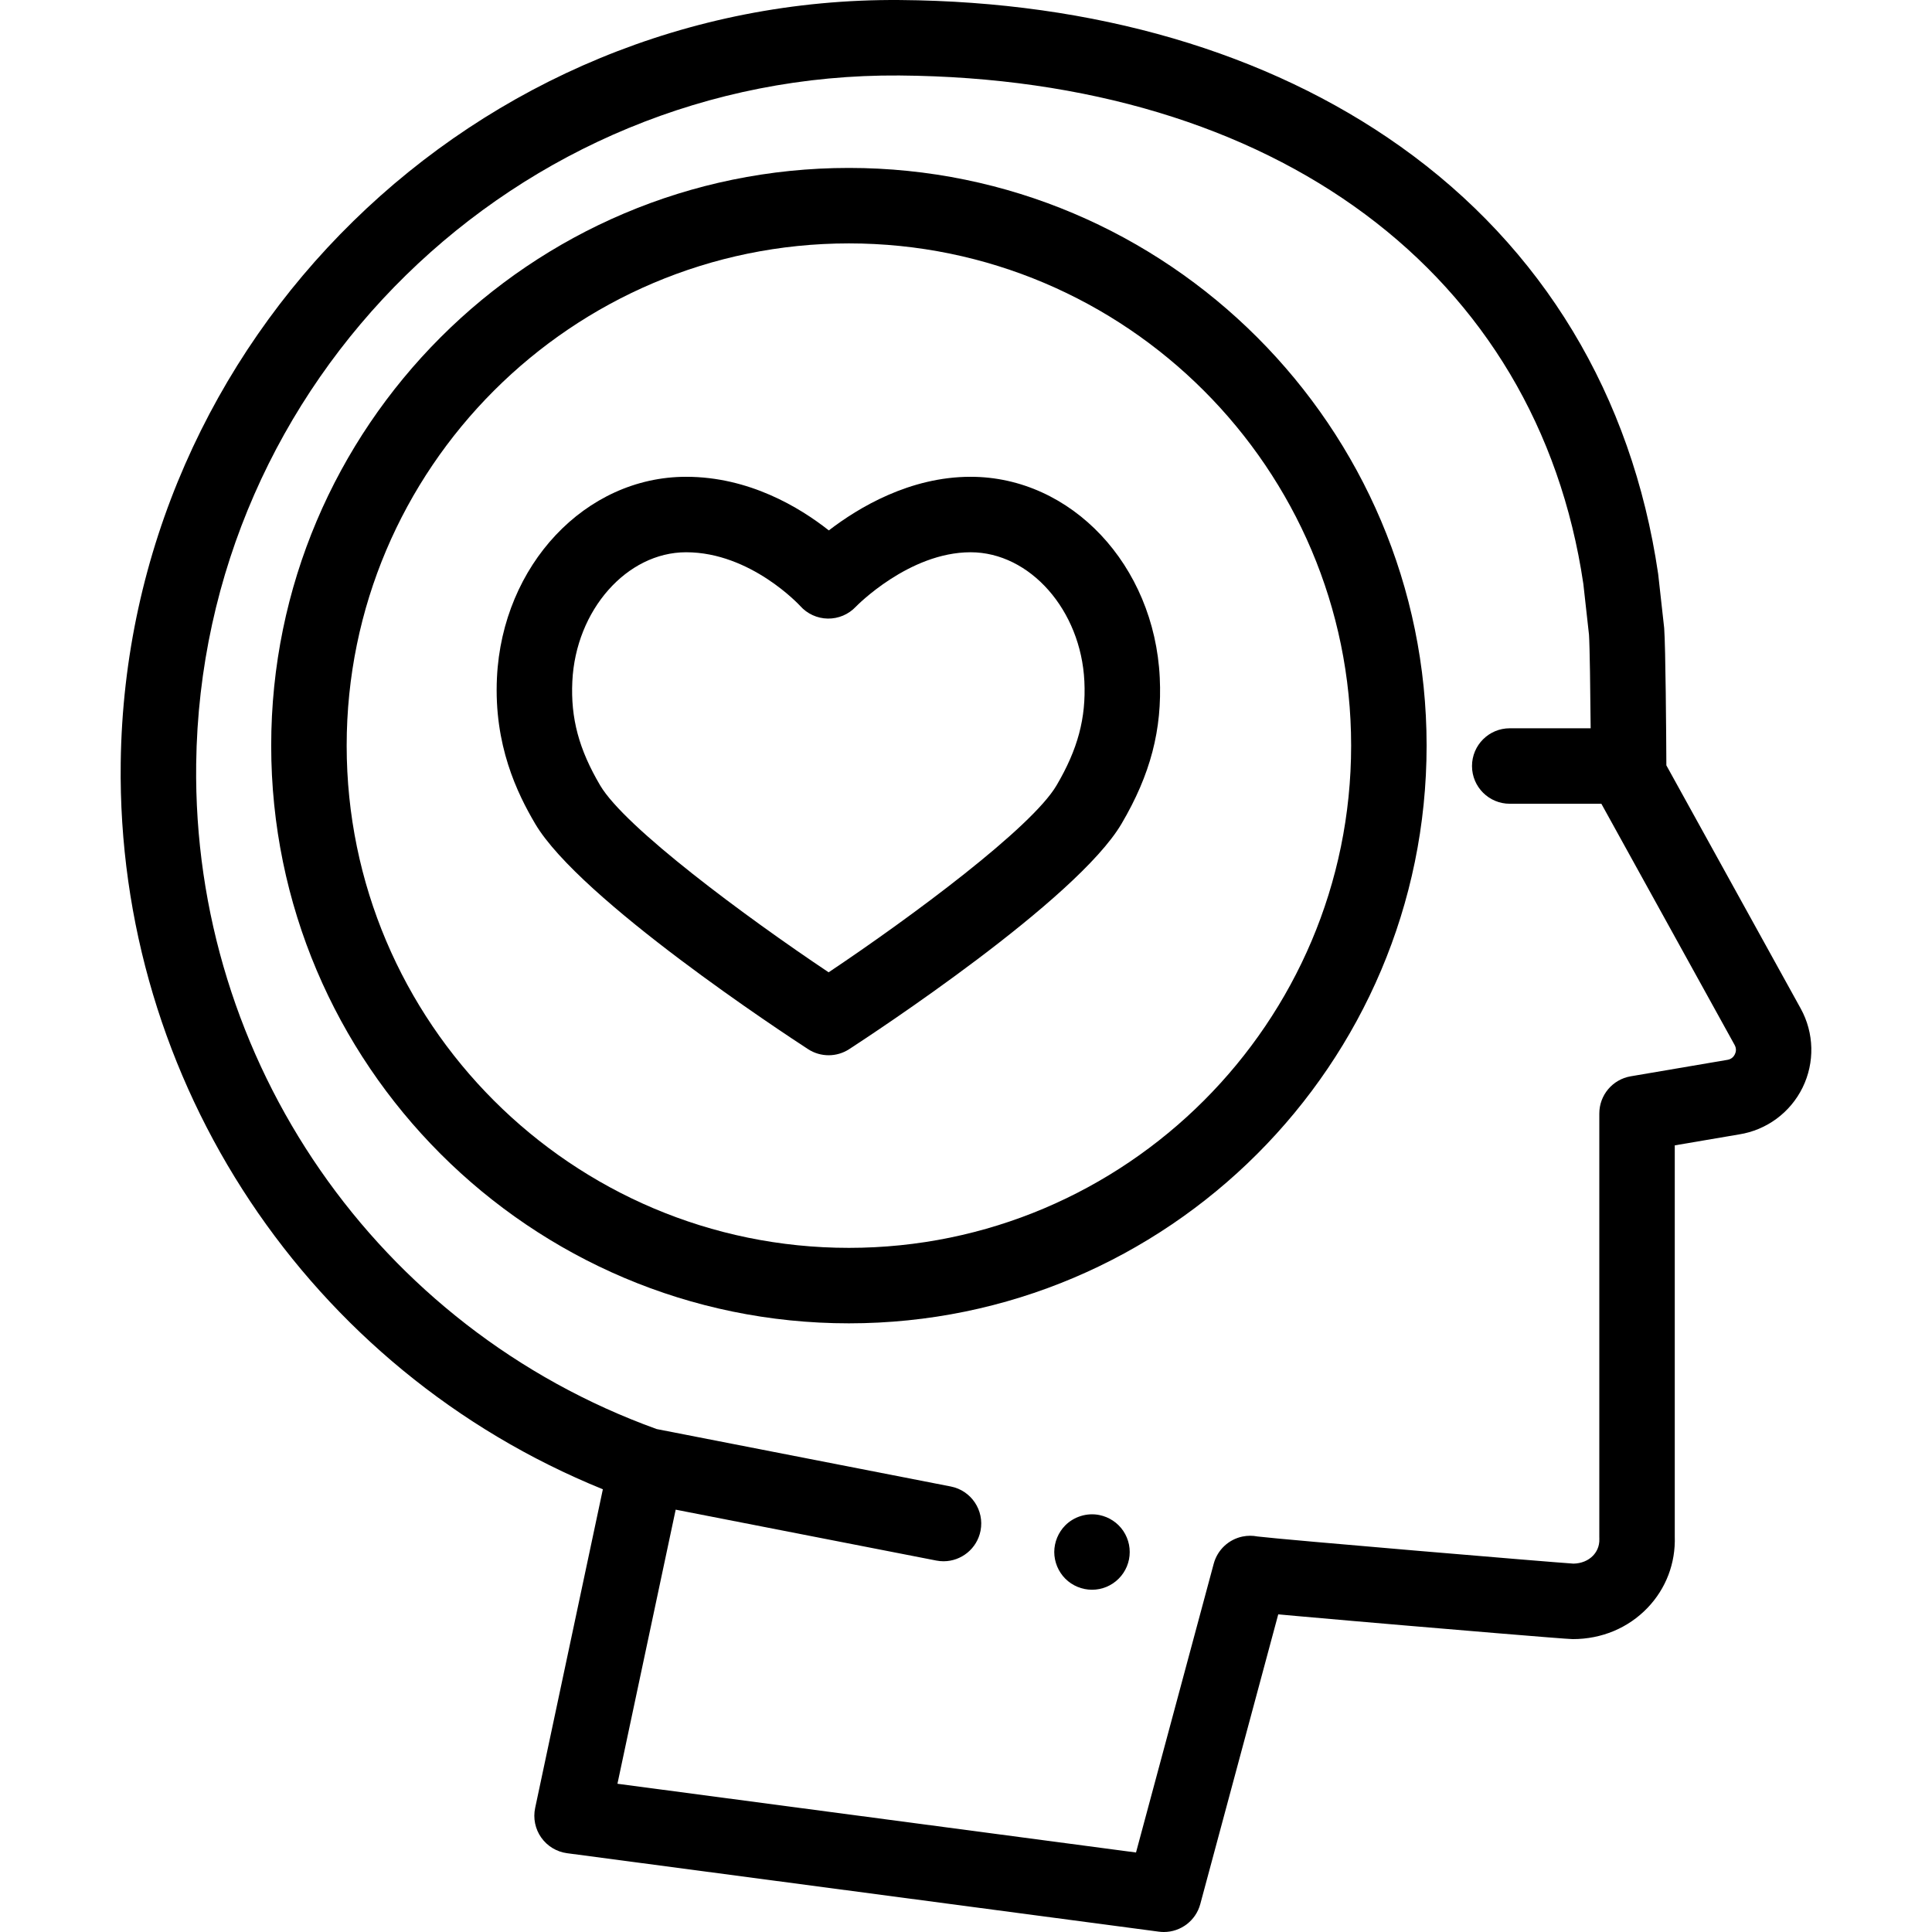
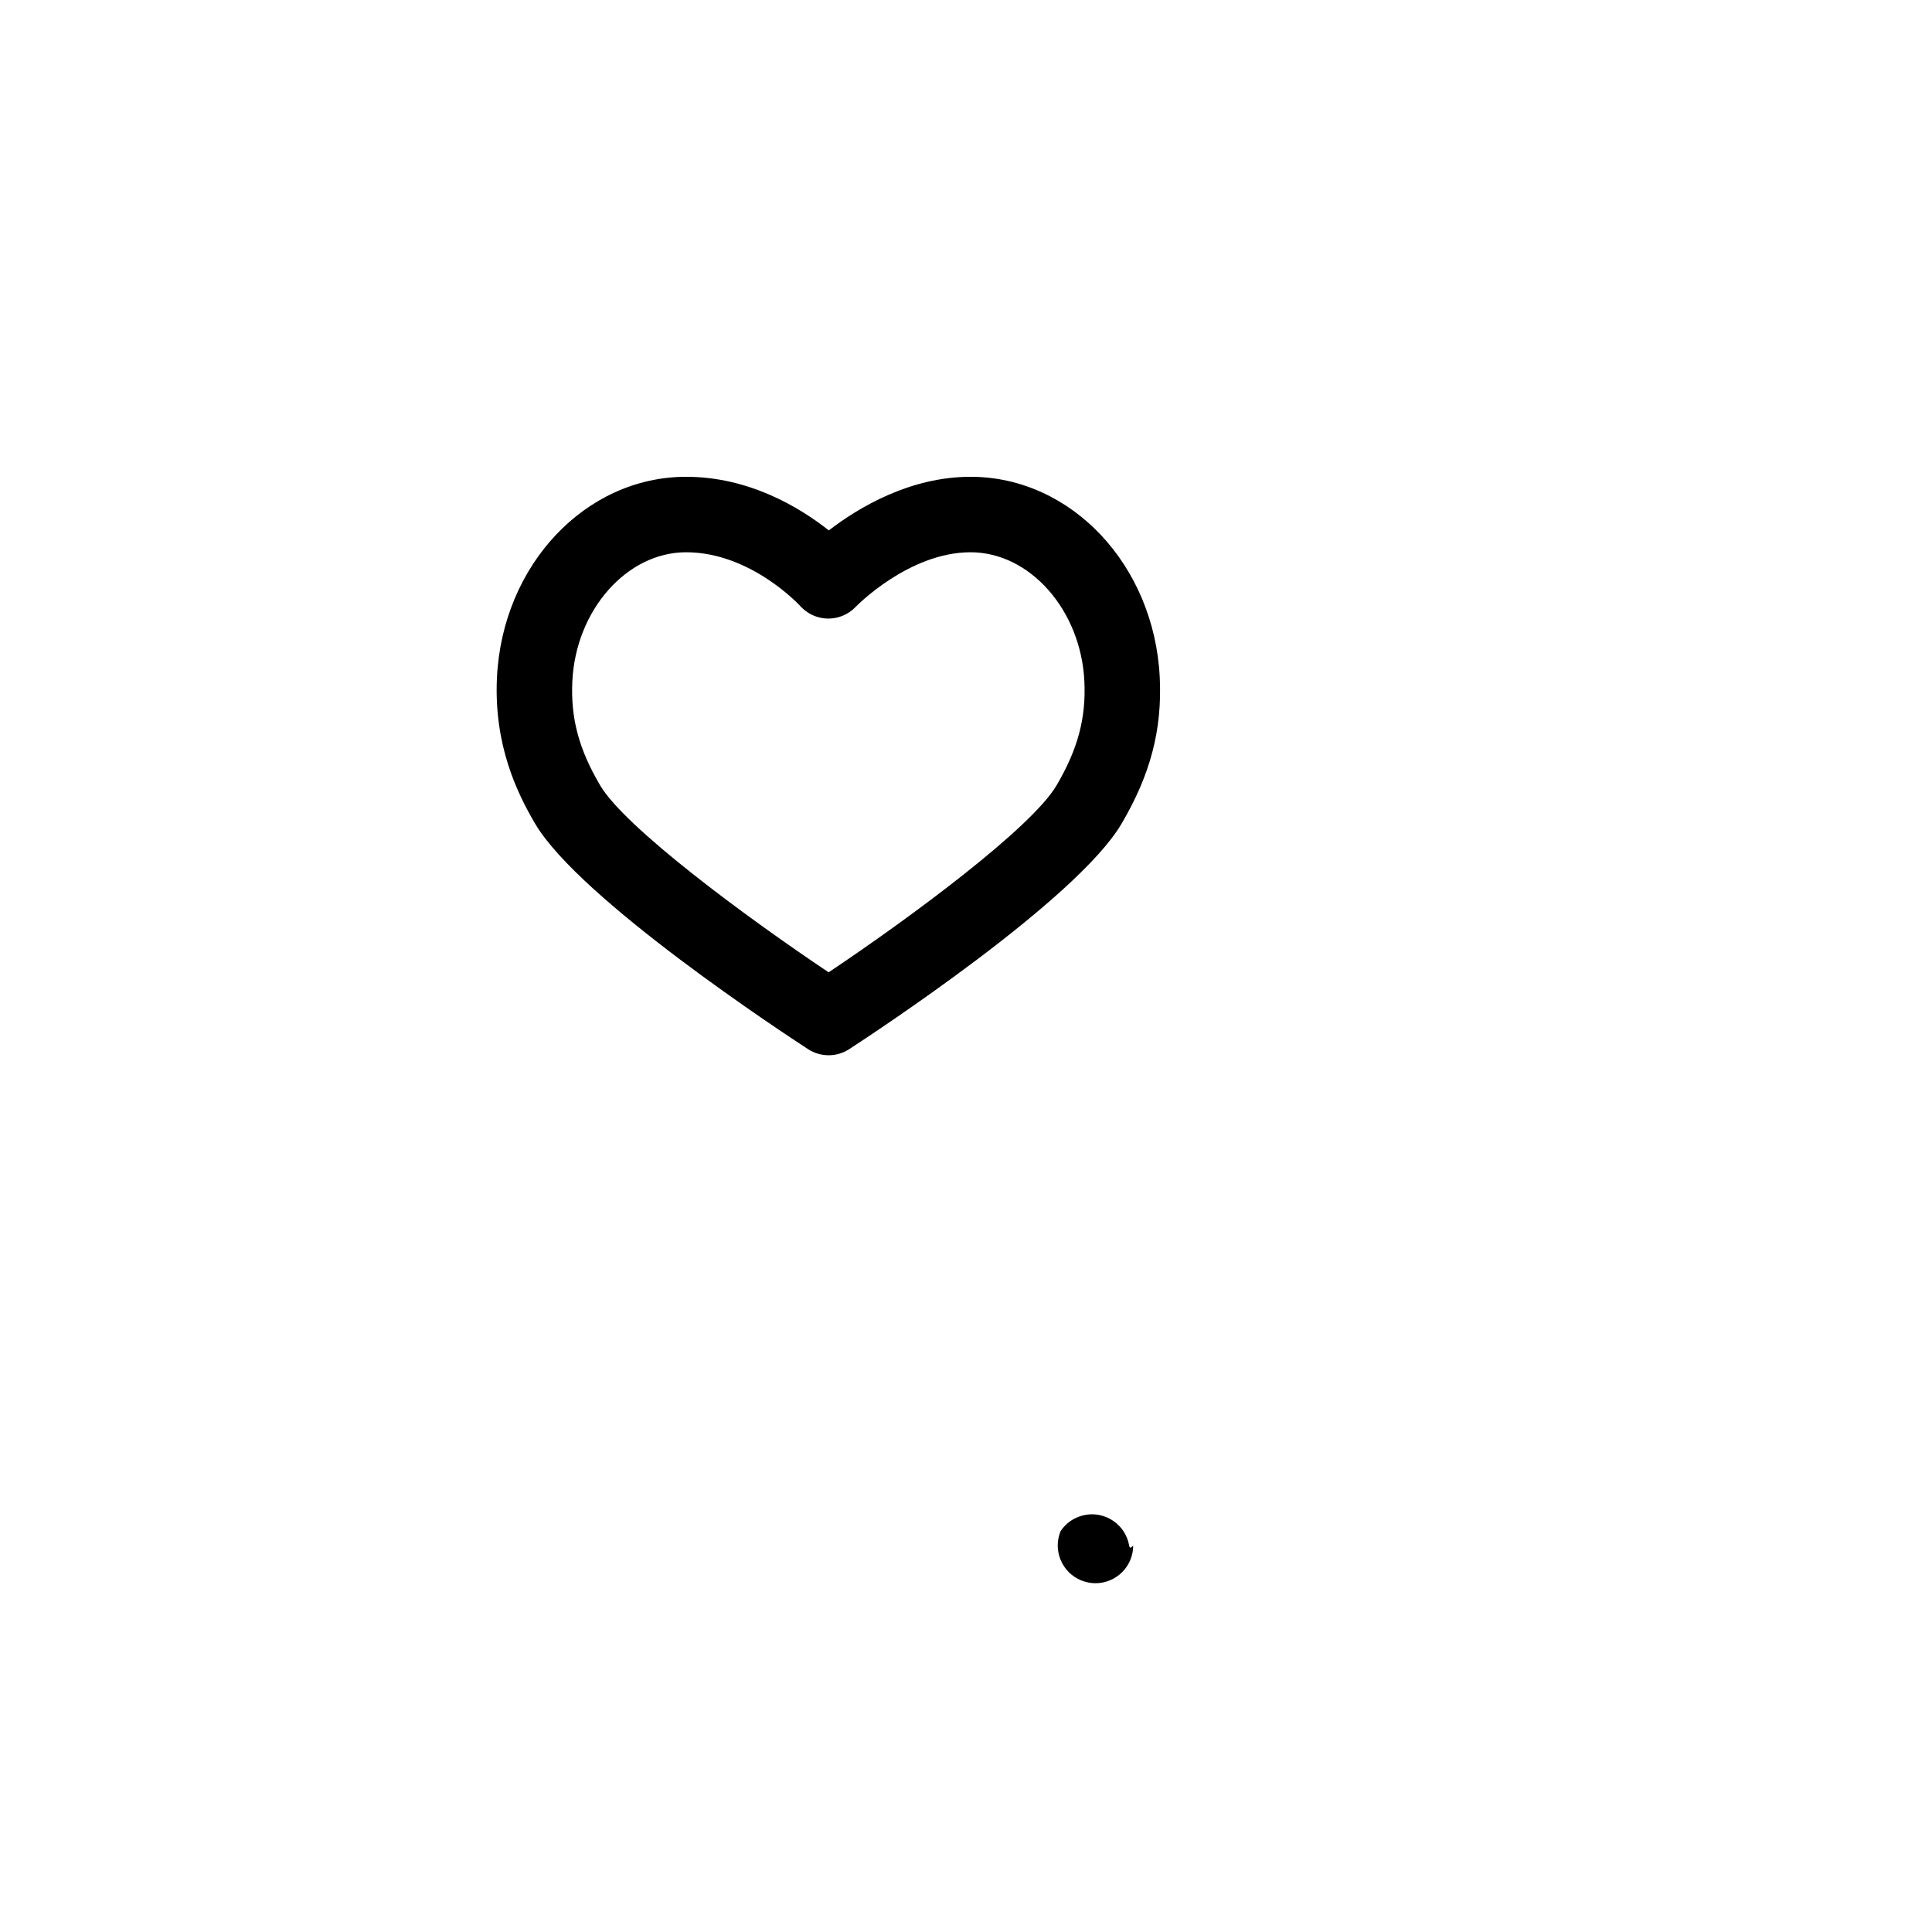
<svg xmlns="http://www.w3.org/2000/svg" version="1.1" id="Capa_1" x="0px" y="0px" viewBox="0 0 512.002 512.002" style="enable-background:new 0 0 512.002 512.002;" xml:space="preserve">
  <g>
    <g>
-       <path d="M477.199,267.257l-35.593-64.429c-0.033-7.827-0.21-31.414-0.573-36.273c-0.009-0.12-0.02-0.24-0.033-0.36l-1.542-13.866    c-0.013-0.117-0.028-0.233-0.045-0.35c-6.947-47.246-30.585-86.393-68.36-113.21C335.898,13.812,290.066,0.408,238.51,0.007    C126.057-0.904,33.422,89.828,31.992,202.183c-1.078,84.651,49.93,160.917,127.773,192.491l-17.944,84.458    c-0.579,2.725,0.005,5.57,1.613,7.846c1.607,2.276,4.092,3.779,6.854,4.145l156.83,20.791c0.444,0.059,0.885,0.088,1.322,0.088    c4.462-0.001,8.461-2.989,9.648-7.402l20.662-76.78c1.488,0.138,3.137,0.288,4.918,0.447c9.234,0.83,20.89,1.832,29.042,2.527    c7.038,0.6,42.238,3.59,44.086,3.59c7.657,0,14.692-2.938,19.808-8.273c4.905-5.115,7.468-11.837,7.23-18.95V303.533l17.035-2.899    c7.286-1.146,13.572-5.773,16.829-12.395C480.97,281.588,480.784,273.744,477.199,267.257z M459.753,279.411    c-0.282,0.573-0.858,1.293-2.002,1.468c-0.056,0.008-0.112,0.018-0.168,0.027l-25.426,4.327c-4.806,0.818-8.322,4.983-8.322,9.858    v112.253c0,0.14,0.003,0.28,0.009,0.419c0.092,2.183-0.86,3.654-1.675,4.503c-1.267,1.322-3.097,2.068-5.17,2.114    c-5.696-0.356-77.168-6.371-83.763-7.199c-1.284-0.252-2.626-0.254-3.953,0.02c-3.698,0.765-6.651,3.547-7.632,7.194    l-20.597,76.539L163.63,472.716l15.433-72.638l69.06,13.485c0.648,0.126,1.292,0.188,1.927,0.188c4.687,0,8.872-3.313,9.804-8.086    c1.059-5.42-2.478-10.673-7.898-11.731l-77.932-15.217c-74.023-26.725-123.038-97.472-122.034-176.28    c1.291-101.383,84.885-183.2,186.365-182.432c99.626,0.775,169.058,52.384,181.246,134.71l1.5,13.489    c0.204,3.086,0.358,15.121,0.442,24.799h-21.446c-5.523,0-10,4.477-10,10c0,5.523,4.477,10,10,10h24.282l35.314,63.925    C460.253,277.942,460.035,278.837,459.753,279.411z" />
+       </g>
+   </g>
+   <g>
+     <g>
+       <path d="M299.197,409.35c-0.13-0.639-0.32-1.269-0.57-1.87c-0.25-0.61-0.56-1.19-0.92-1.73c-0.37-0.55-0.79-1.06-1.25-1.52    c-0.46-0.46-0.97-0.88-1.52-1.24c-0.54-0.36-1.12-0.67-1.72-0.92c-0.61-0.25-1.24-0.44-1.87-0.57c-3.26-0.66-6.71,0.41-9.03,2.73    c-0.46,0.46-0.88,0.97-1.24,1.52c-0.25,0.6-0.44,1.23-0.57,1.87c-0.13,0.64-0.2,1.3-0.2,1.95    c0,0.66,0.07,1.31,0.2,1.96c0.13,0.63,0.32,1.26,0.57,1.87c0.25,0.6,0.56,1.18,0.92,1.72c0.36,0.55,0.78,1.06,1.24,1.52    c1.86,1.87,4.44,2.93,7.07,2.93c0.65,0,1.31-0.06,1.96-0.19c0.63-0.13,1.26-0.32,1.87-0.57c0.6-0.25,1.18-0.56,1.72-0.92    c0.55-0.37,1.06-0.78,1.52-1.25c0.46-0.46,0.88-0.97,1.25-1.52c0.36-0.54,0.67-1.12,0.92-1.72c0.25-0.61,0.44-1.24,0.57-1.87    c0.13-0.65,0.19-1.3,0.19-1.96C299.387,410.65,299.327,409.99,299.197,409.35z" />
    </g>
  </g>
  <g>
    <g>
-       <path d="M299.197,409.35c-0.13-0.639-0.32-1.269-0.57-1.87c-0.25-0.61-0.56-1.19-0.92-1.73c-0.37-0.55-0.79-1.06-1.25-1.52    c-0.46-0.46-0.97-0.88-1.52-1.24c-0.54-0.36-1.12-0.67-1.72-0.92c-0.61-0.25-1.24-0.44-1.87-0.57c-3.26-0.66-6.71,0.41-9.03,2.73    c-0.46,0.46-0.88,0.97-1.24,1.52c-0.36,0.54-0.67,1.12-0.92,1.73c-0.25,0.6-0.44,1.23-0.57,1.87c-0.13,0.64-0.2,1.3-0.2,1.95    c0,0.66,0.07,1.31,0.2,1.96c0.13,0.63,0.32,1.26,0.57,1.87c0.25,0.6,0.56,1.18,0.92,1.72c0.36,0.55,0.78,1.06,1.24,1.52    c1.86,1.87,4.44,2.93,7.07,2.93c0.65,0,1.31-0.06,1.96-0.19c0.63-0.13,1.26-0.32,1.87-0.57c0.6-0.25,1.18-0.56,1.72-0.92    c0.55-0.37,1.06-0.78,1.52-1.25c0.46-0.46,0.88-0.97,1.25-1.52c0.36-0.54,0.67-1.12,0.92-1.72c0.25-0.61,0.44-1.24,0.57-1.87    c0.13-0.65,0.19-1.3,0.19-1.96C299.387,410.65,299.327,409.99,299.197,409.35z" />
-     </g>
-   </g>
-   <g>
-     <g>
-       <path d="M224.969,44.503c-84.418,0-153.097,68.679-153.097,153.097s68.679,153.097,153.097,153.097S378.067,282.018,378.067,197.6    S309.387,44.503,224.969,44.503z M224.969,330.697c-73.39,0-133.097-59.707-133.097-133.097S151.579,64.503,224.969,64.503    S358.066,124.21,358.066,197.6S298.359,330.697,224.969,330.697z" />
-     </g>
+       </g>
  </g>
  <g>
    <g>
      <path d="M307.351,179.603c-1.431-29.859-23.452-53.248-50.133-53.248c-16.084,0-29.663,8.128-37.571,14.209    c-7.762-6.128-21.157-14.209-37.818-14.209c-26.68,0-48.701,23.389-50.131,53.248c-0.854,17.851,5.375,30.641,10.134,38.708    c11.842,20.076,66.161,55.728,72.315,59.727c1.657,1.077,3.553,1.615,5.449,1.615c1.895,0,3.79-0.538,5.446-1.613    c6.133-3.983,60.265-39.498,72.179-59.736C304.885,205.286,308.009,193.35,307.351,179.603z M279.985,208.158    c-6.609,11.228-38.48,34.861-60.389,49.516c-21.991-14.71-53.975-38.397-60.539-49.524c-5.642-9.564-7.85-17.816-7.382-27.59    c0.903-18.86,14.431-34.205,30.154-34.205c17.141,0,30.122,14.112,30.221,14.221c1.864,2.097,4.522,3.314,7.328,3.355    c2.809,0.041,5.498-1.098,7.422-3.139c0.136-0.145,14.069-14.437,30.418-14.437c15.724,0,29.251,15.344,30.154,34.204    C287.839,190.314,285.63,198.568,279.985,208.158z" />
    </g>
  </g>
  <g>
</g>
  <g>
</g>
  <g>
</g>
  <g>
</g>
  <g>
</g>
  <g>
</g>
  <g>
</g>
  <g>
</g>
  <g>
</g>
  <g>
</g>
  <g>
</g>
  <g>
</g>
  <g>
</g>
  <g>
</g>
  <g>
</g>
</svg>